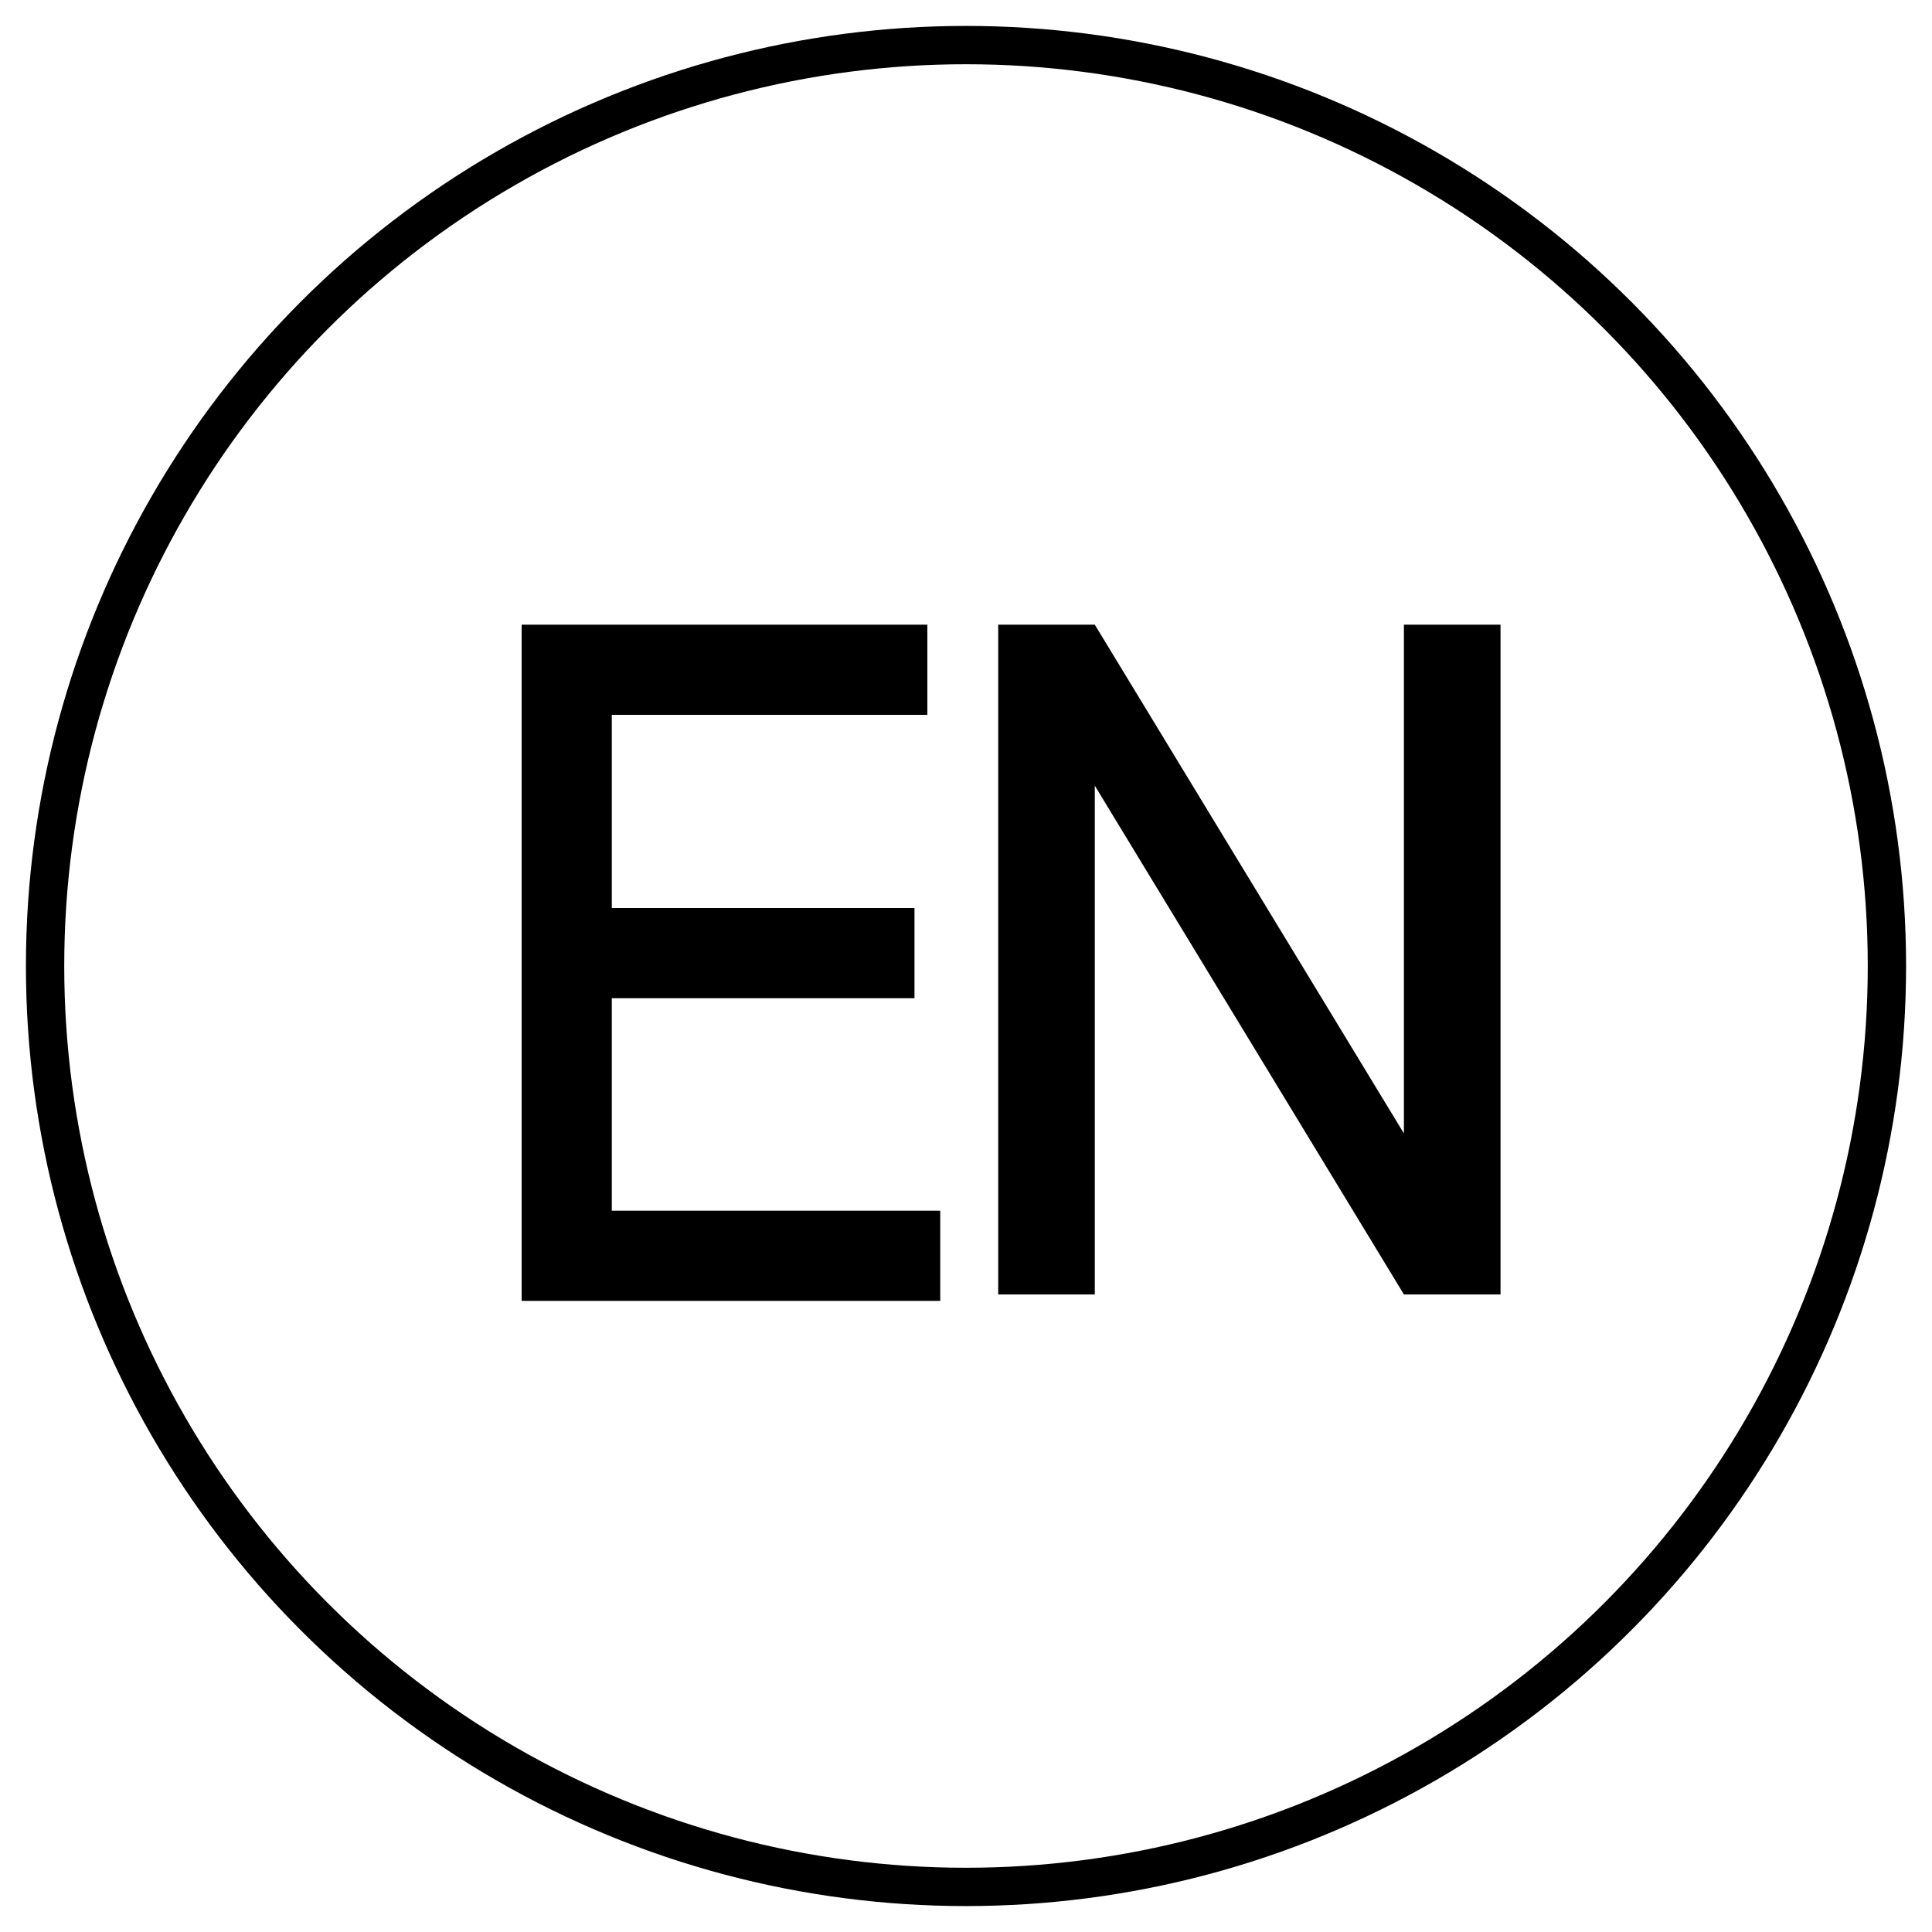
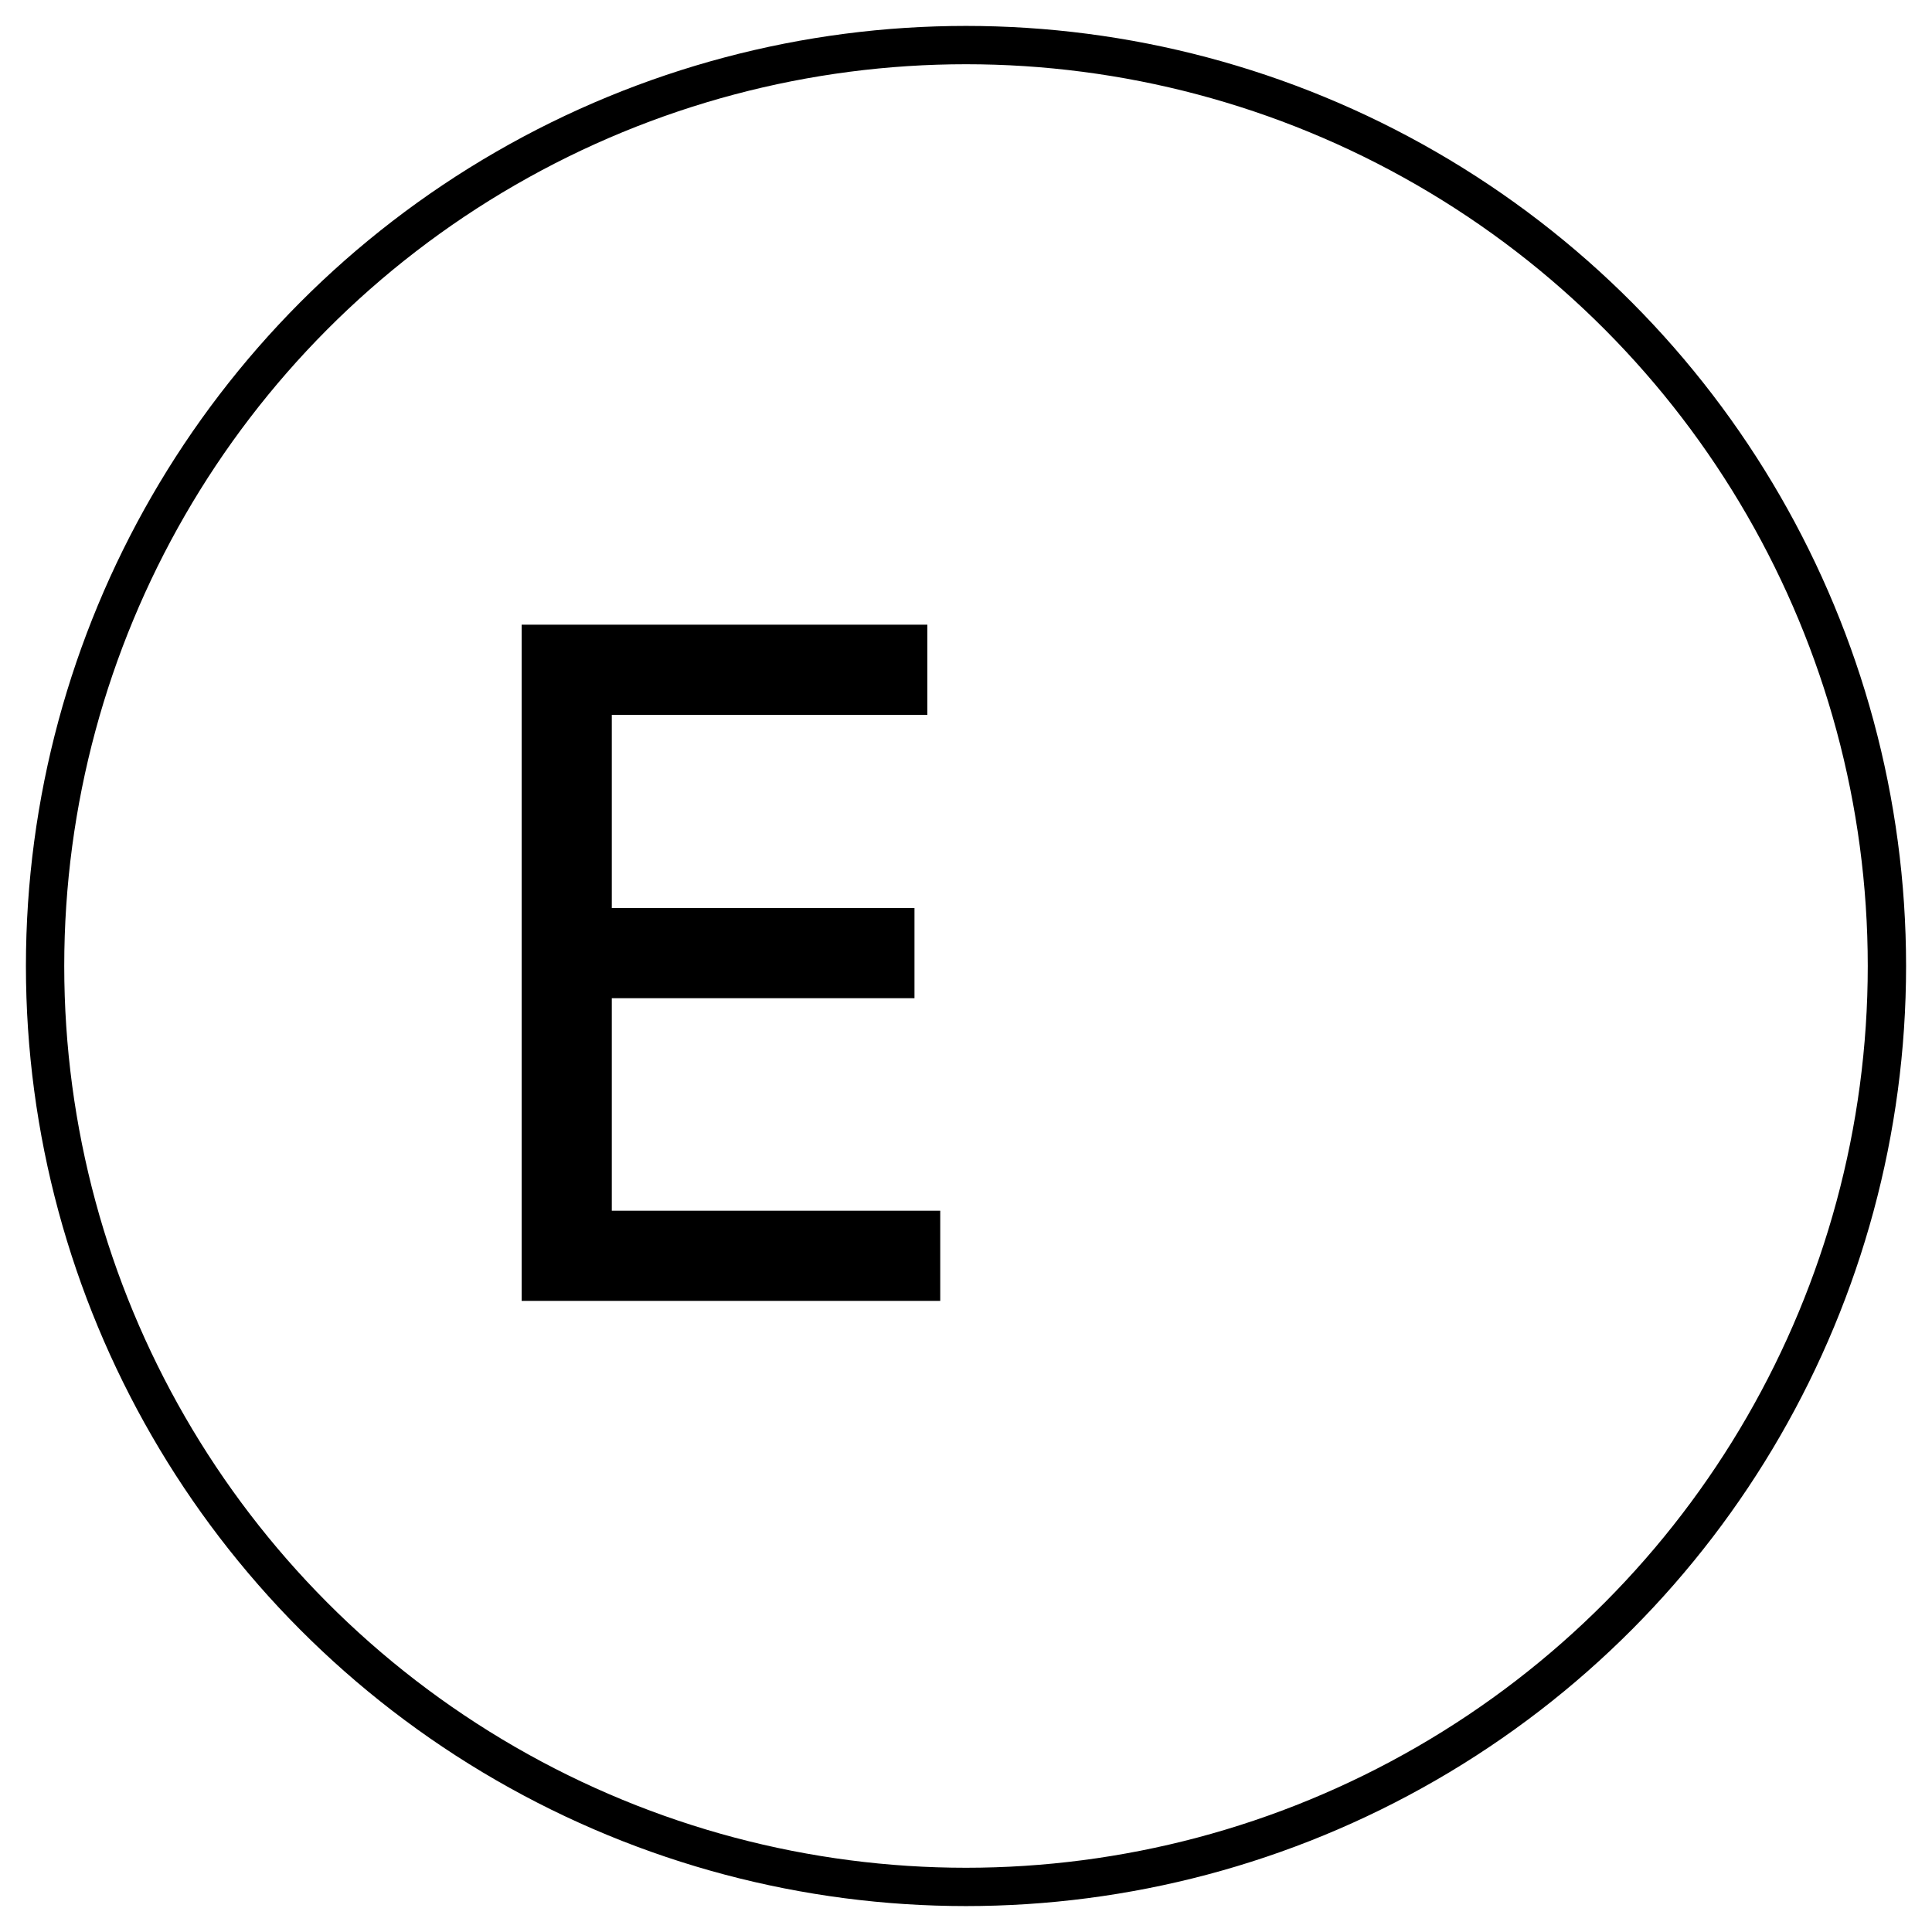
<svg xmlns="http://www.w3.org/2000/svg" version="1.1" id="Layer_3" x="0px" y="0px" viewBox="0 0 30 30" style="enable-background:new 0 0 30 30;" xml:space="preserve">
  <style type="text/css">
	.st0{fill:none;stroke:#000000;stroke-width:0.595;stroke-miterlimit:10;}
</style>
  <g>
    <circle class="st0" cx="15" cy="15" r="14.3" />
    <path d="M8.1,20.1V9.7h6.3v1.4H9.5v3h4.7v1.4H9.5v3.3h5.1v1.4H8.1z" />
-     <path d="M21.8,20.1L17,12.2v7.9h-1.5V9.7h1.5l4.8,7.9V9.7h1.5v10.4H21.8z" />
  </g>
</svg>